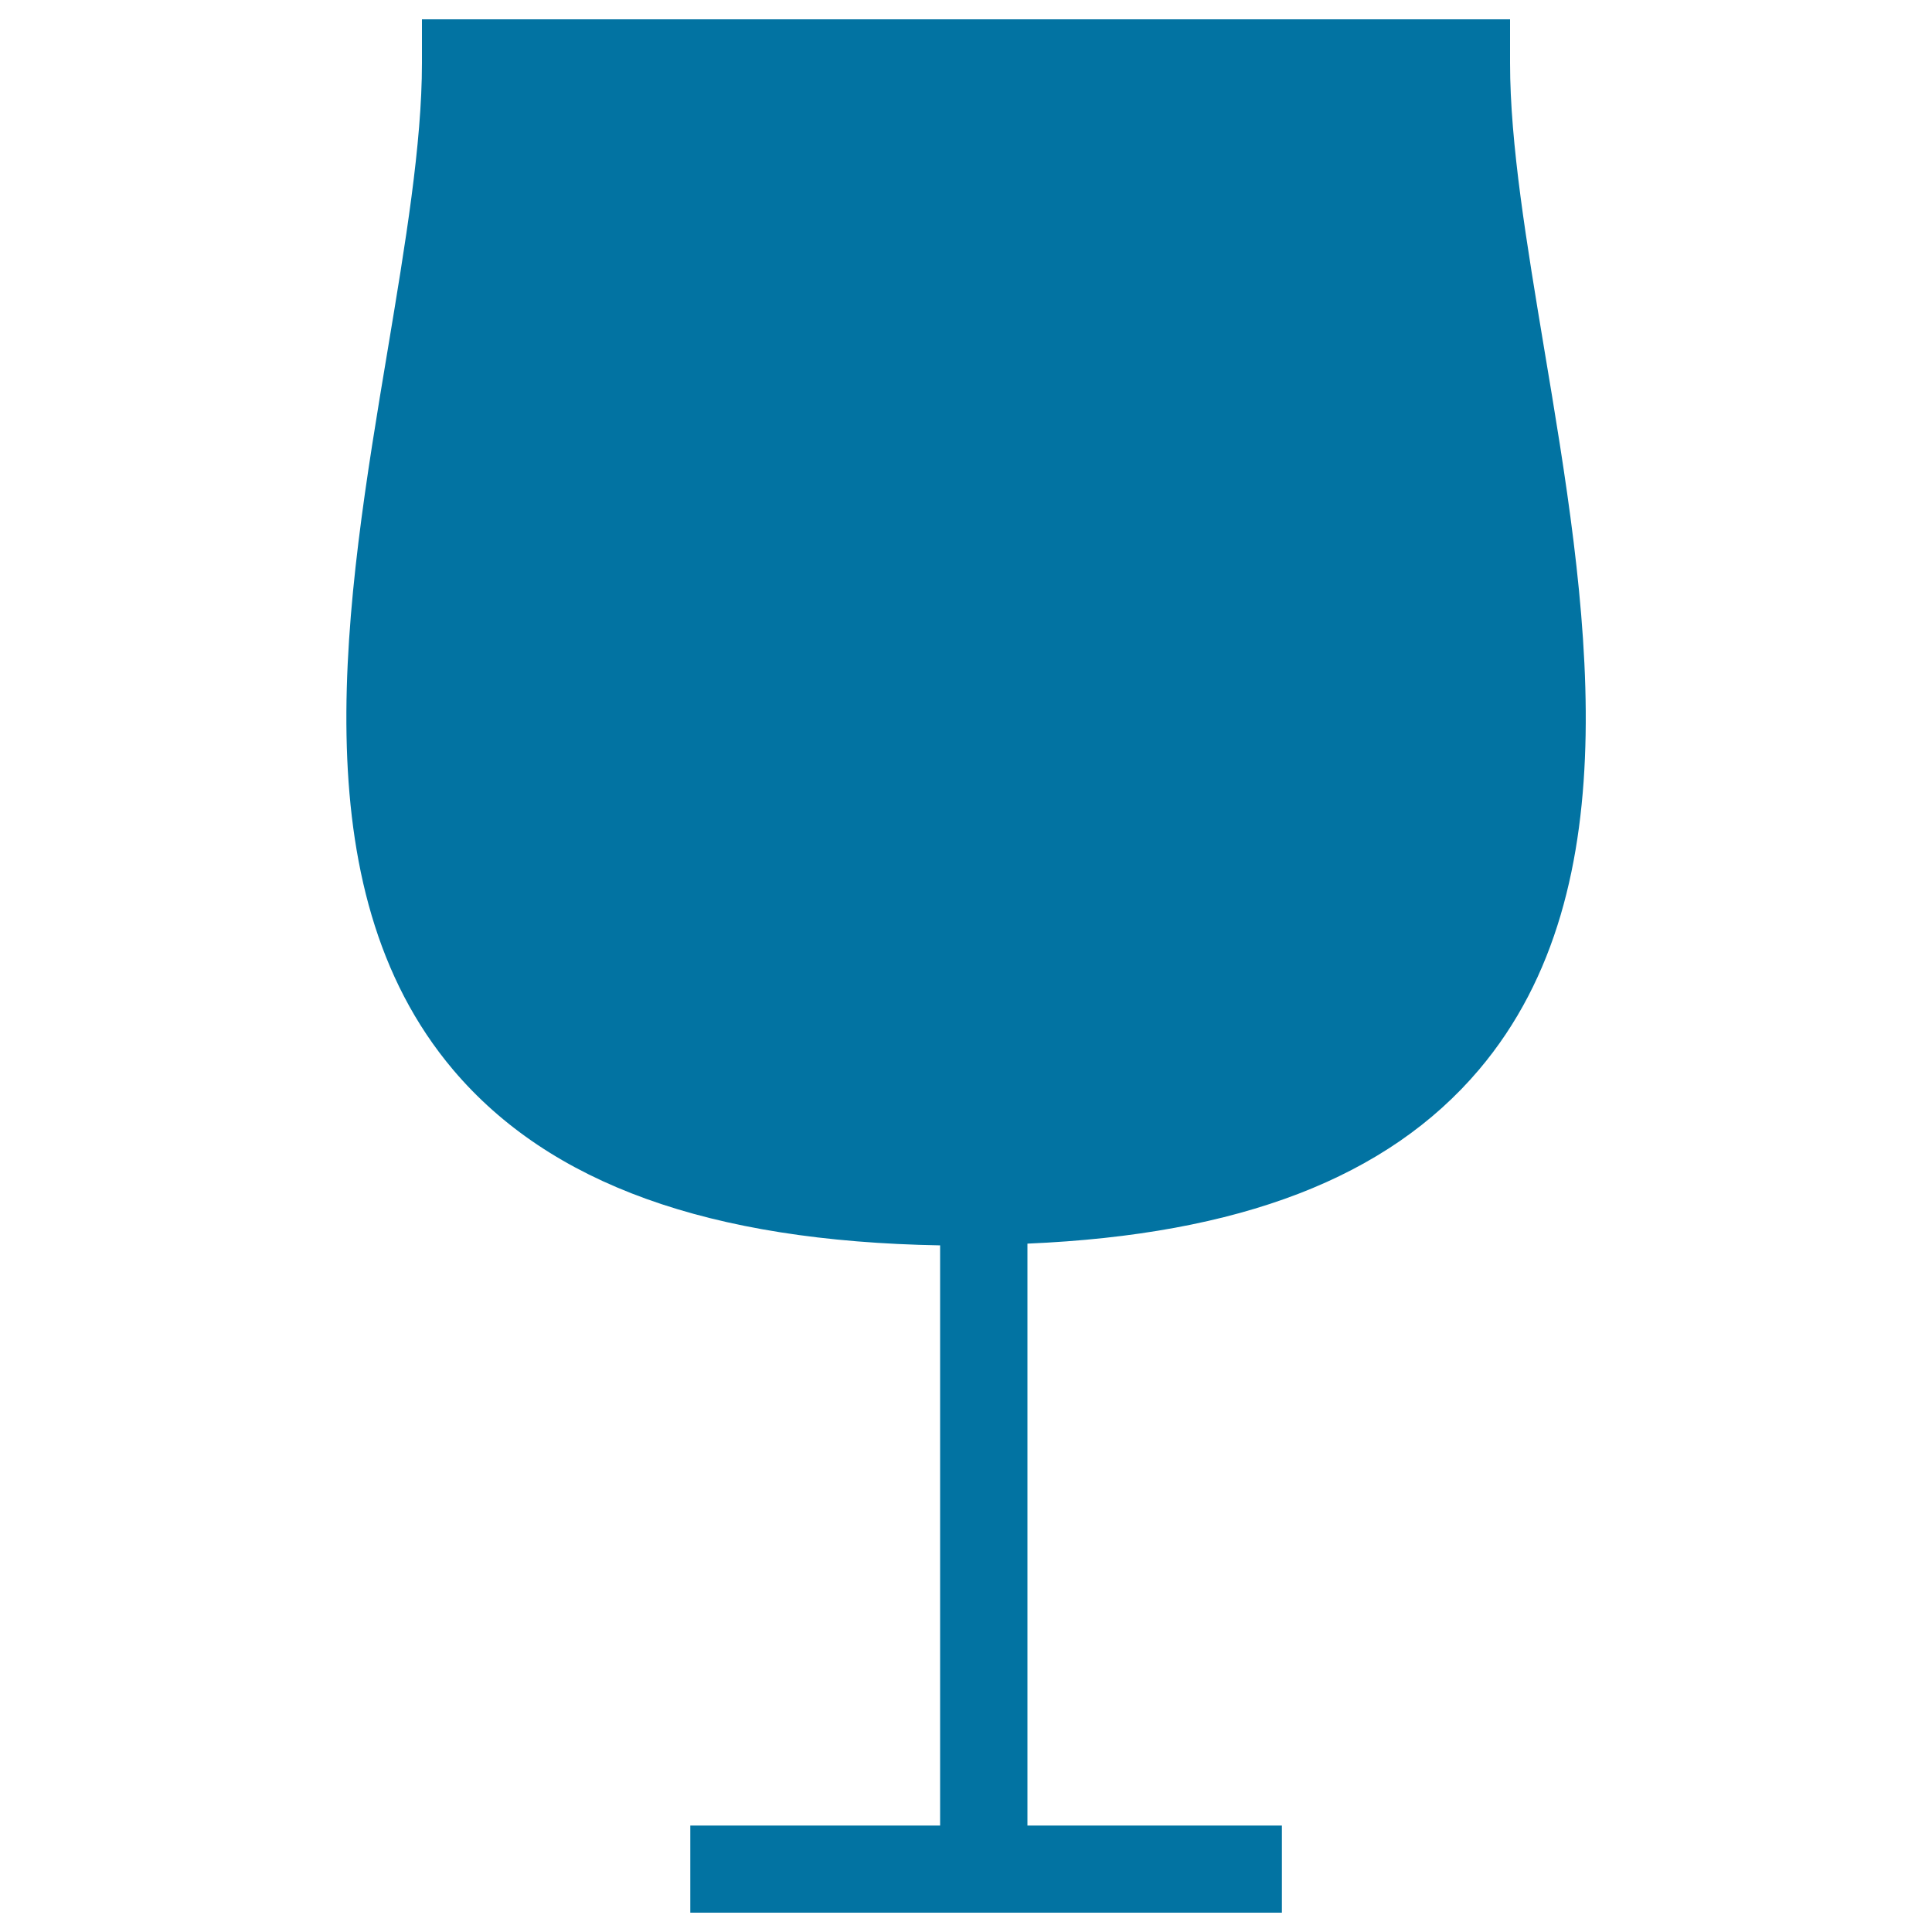
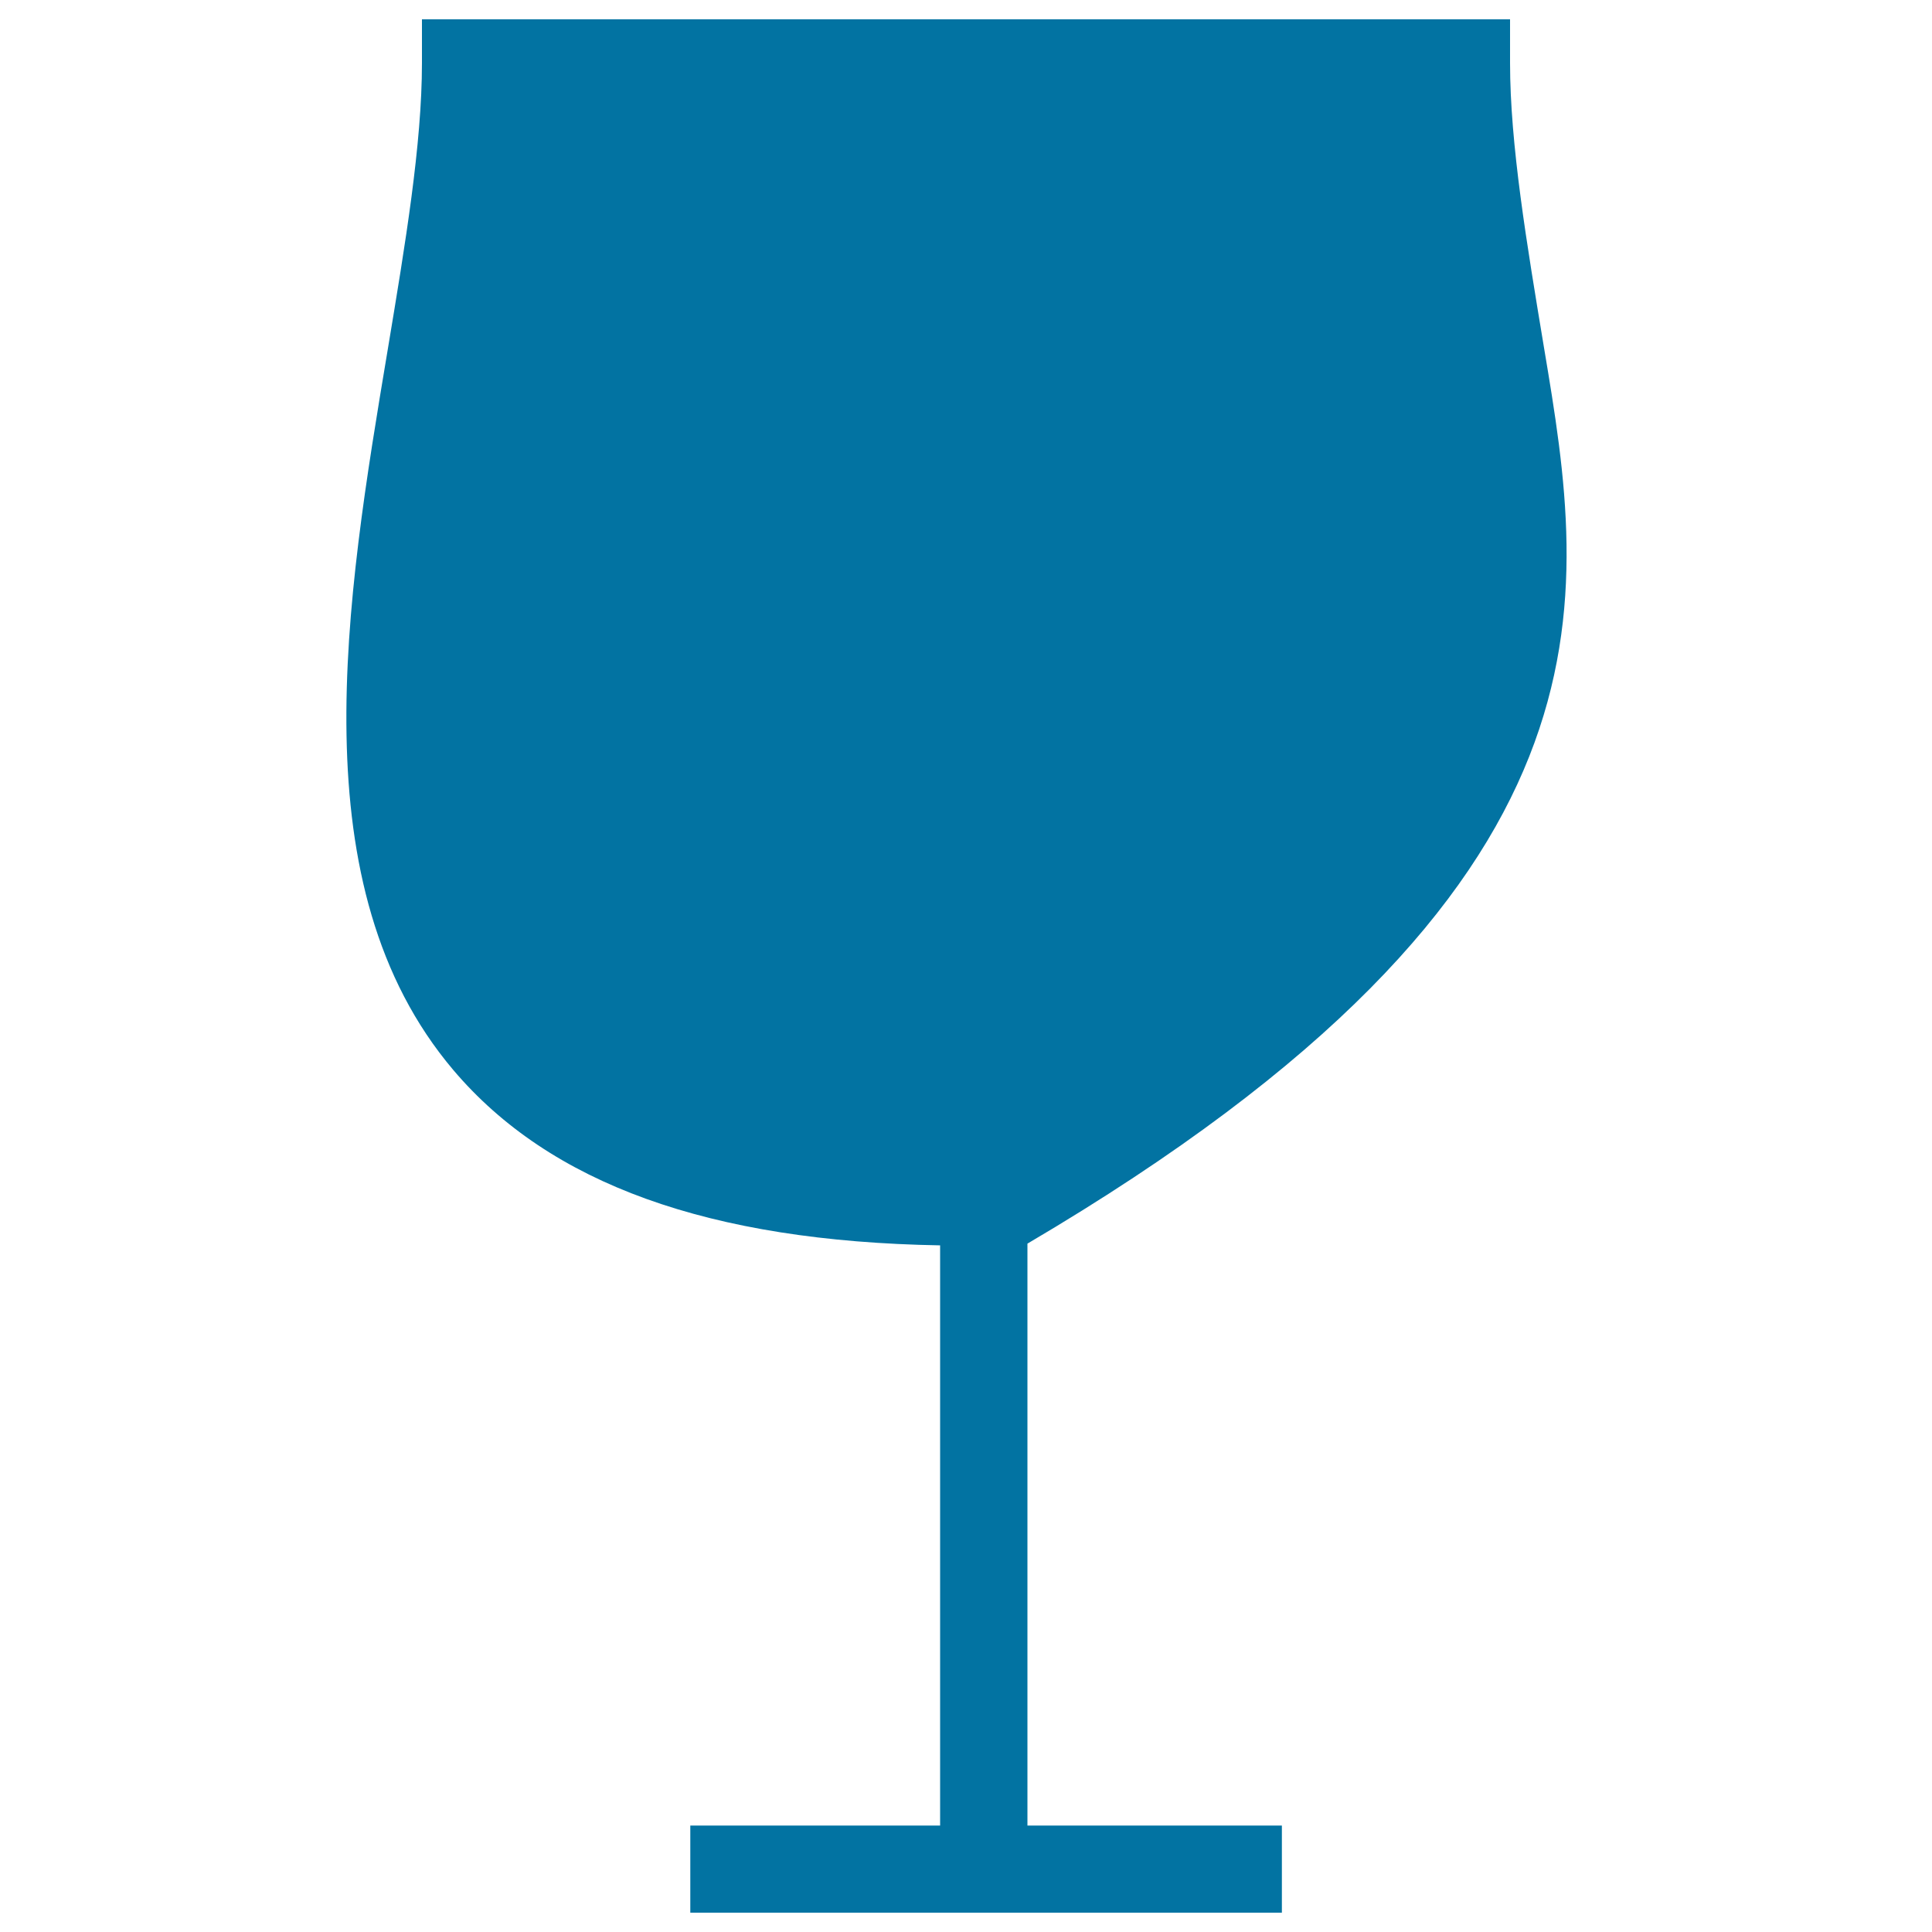
<svg xmlns="http://www.w3.org/2000/svg" viewBox="0 0 1000 1000" style="fill:#0273a2">
  <title>Dark Cup SVG icon</title>
  <g>
    <g>
-       <path d="M799.2,180.1c-9-54.2-17.6-105.4-17.6-147.5V10H218.4v22.6c0,42.1-8.6,93.6-17.7,148.3c-21.8,130.3-46.4,278,33.9,372.9c50,59,132.4,88.7,252,90.8v300.3H357.3V990h306.2v-45.1H531.8V643.7c110-4.7,186.4-34.2,233.7-90C845.9,458.8,821.1,310.9,799.2,180.1z" />
+       <path d="M799.2,180.1c-9-54.2-17.6-105.4-17.6-147.5V10H218.4v22.6c0,42.1-8.6,93.6-17.7,148.3c-21.8,130.3-46.4,278,33.9,372.9c50,59,132.4,88.7,252,90.8v300.3H357.3V990h306.2v-45.1H531.8V643.7C845.9,458.8,821.1,310.9,799.2,180.1z" />
    </g>
  </g>
</svg>